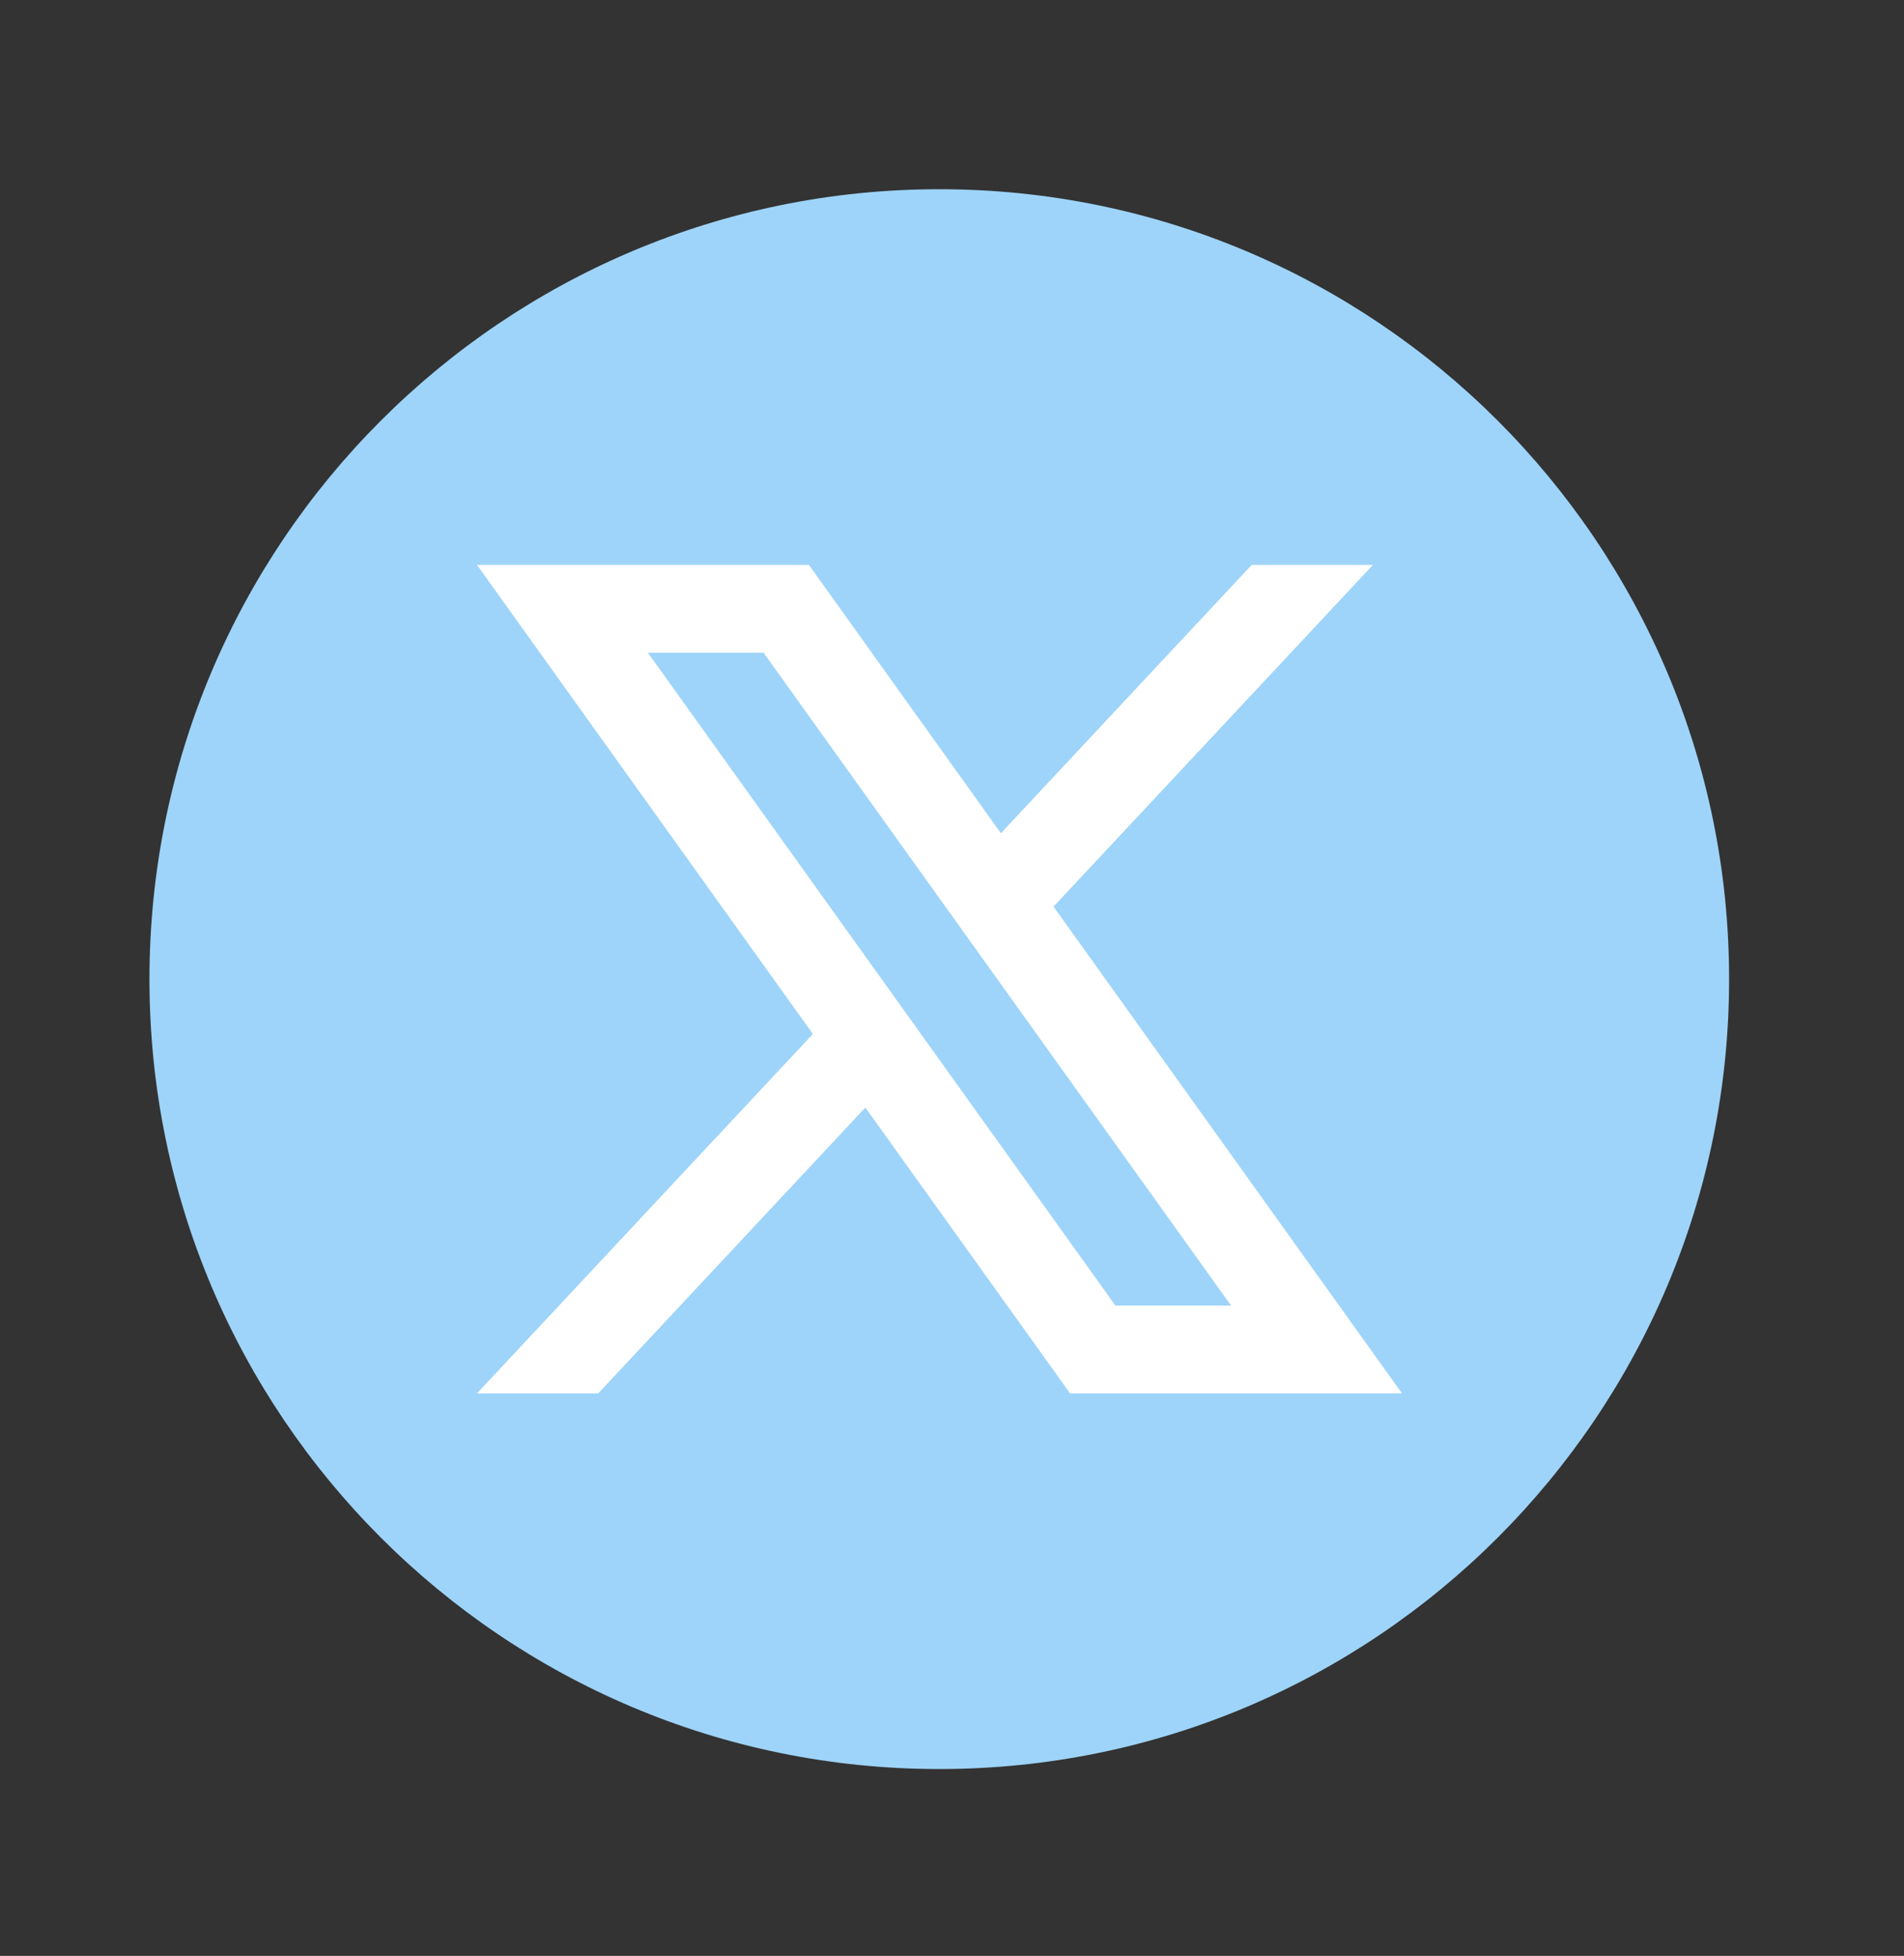
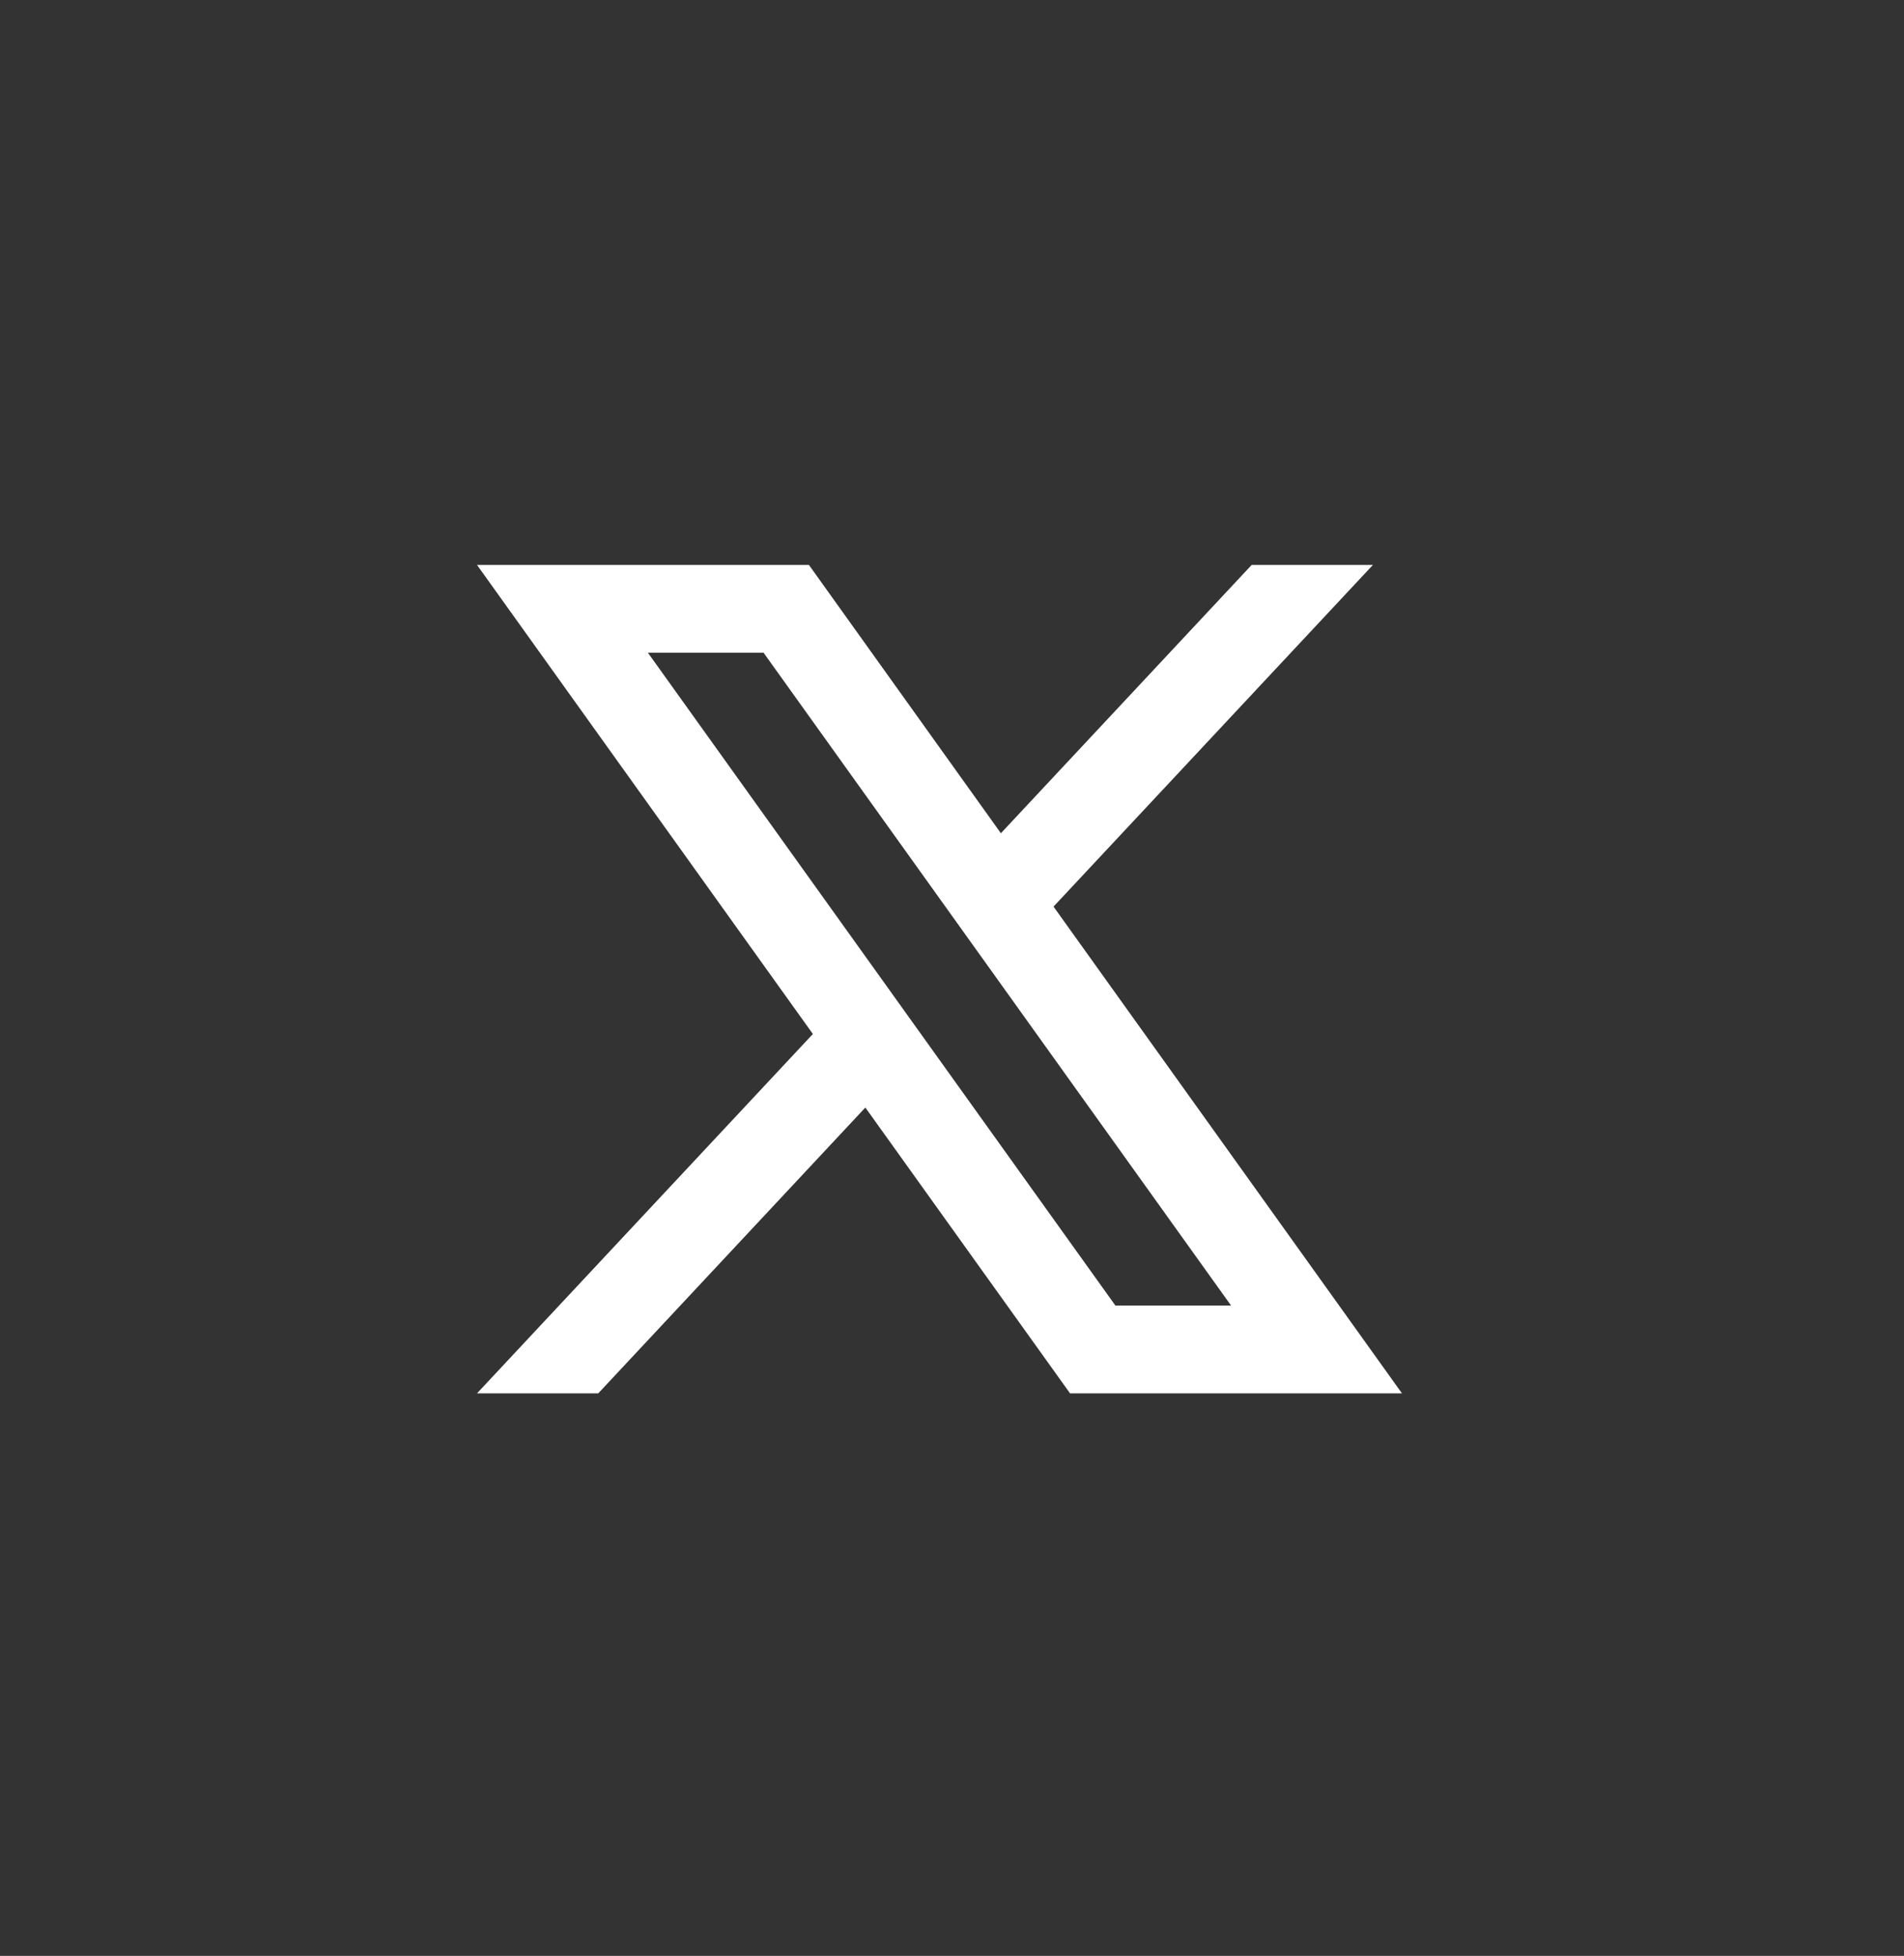
<svg xmlns="http://www.w3.org/2000/svg" id="objects" version="1.1" viewBox="0 0 479 492">
  <rect x="0" y="0" width="479" height="492" fill="#333333" stroke="none" />
  <defs>
    <style>
      .st0 {
        fill: #9ed4f9;
      }

      .st1 {
        fill: #fff;
      }
    </style>
  </defs>
-   <path class="st0" d="M435,246.3c0,109.7-89,198.7-198.7,198.7h0c-109.7,0-198.7-89-198.7-198.7h0c0-109.7,89-198.7,198.7-198.7h0c109.7,0,198.7,89,198.7,198.7h0Z" />
  <path class="st1" d="M265,228.1l80.4-86h-30.5l-63.1,67.5-48.3-67.5h-83.5l84.5,118-84.5,90.4h30.5l67.2-71.9,51.5,71.9h83.5l-87.7-122.5ZM163,164.2h29.1l117.6,164.2h-29.1l-117.6-164.2Z" />
</svg>